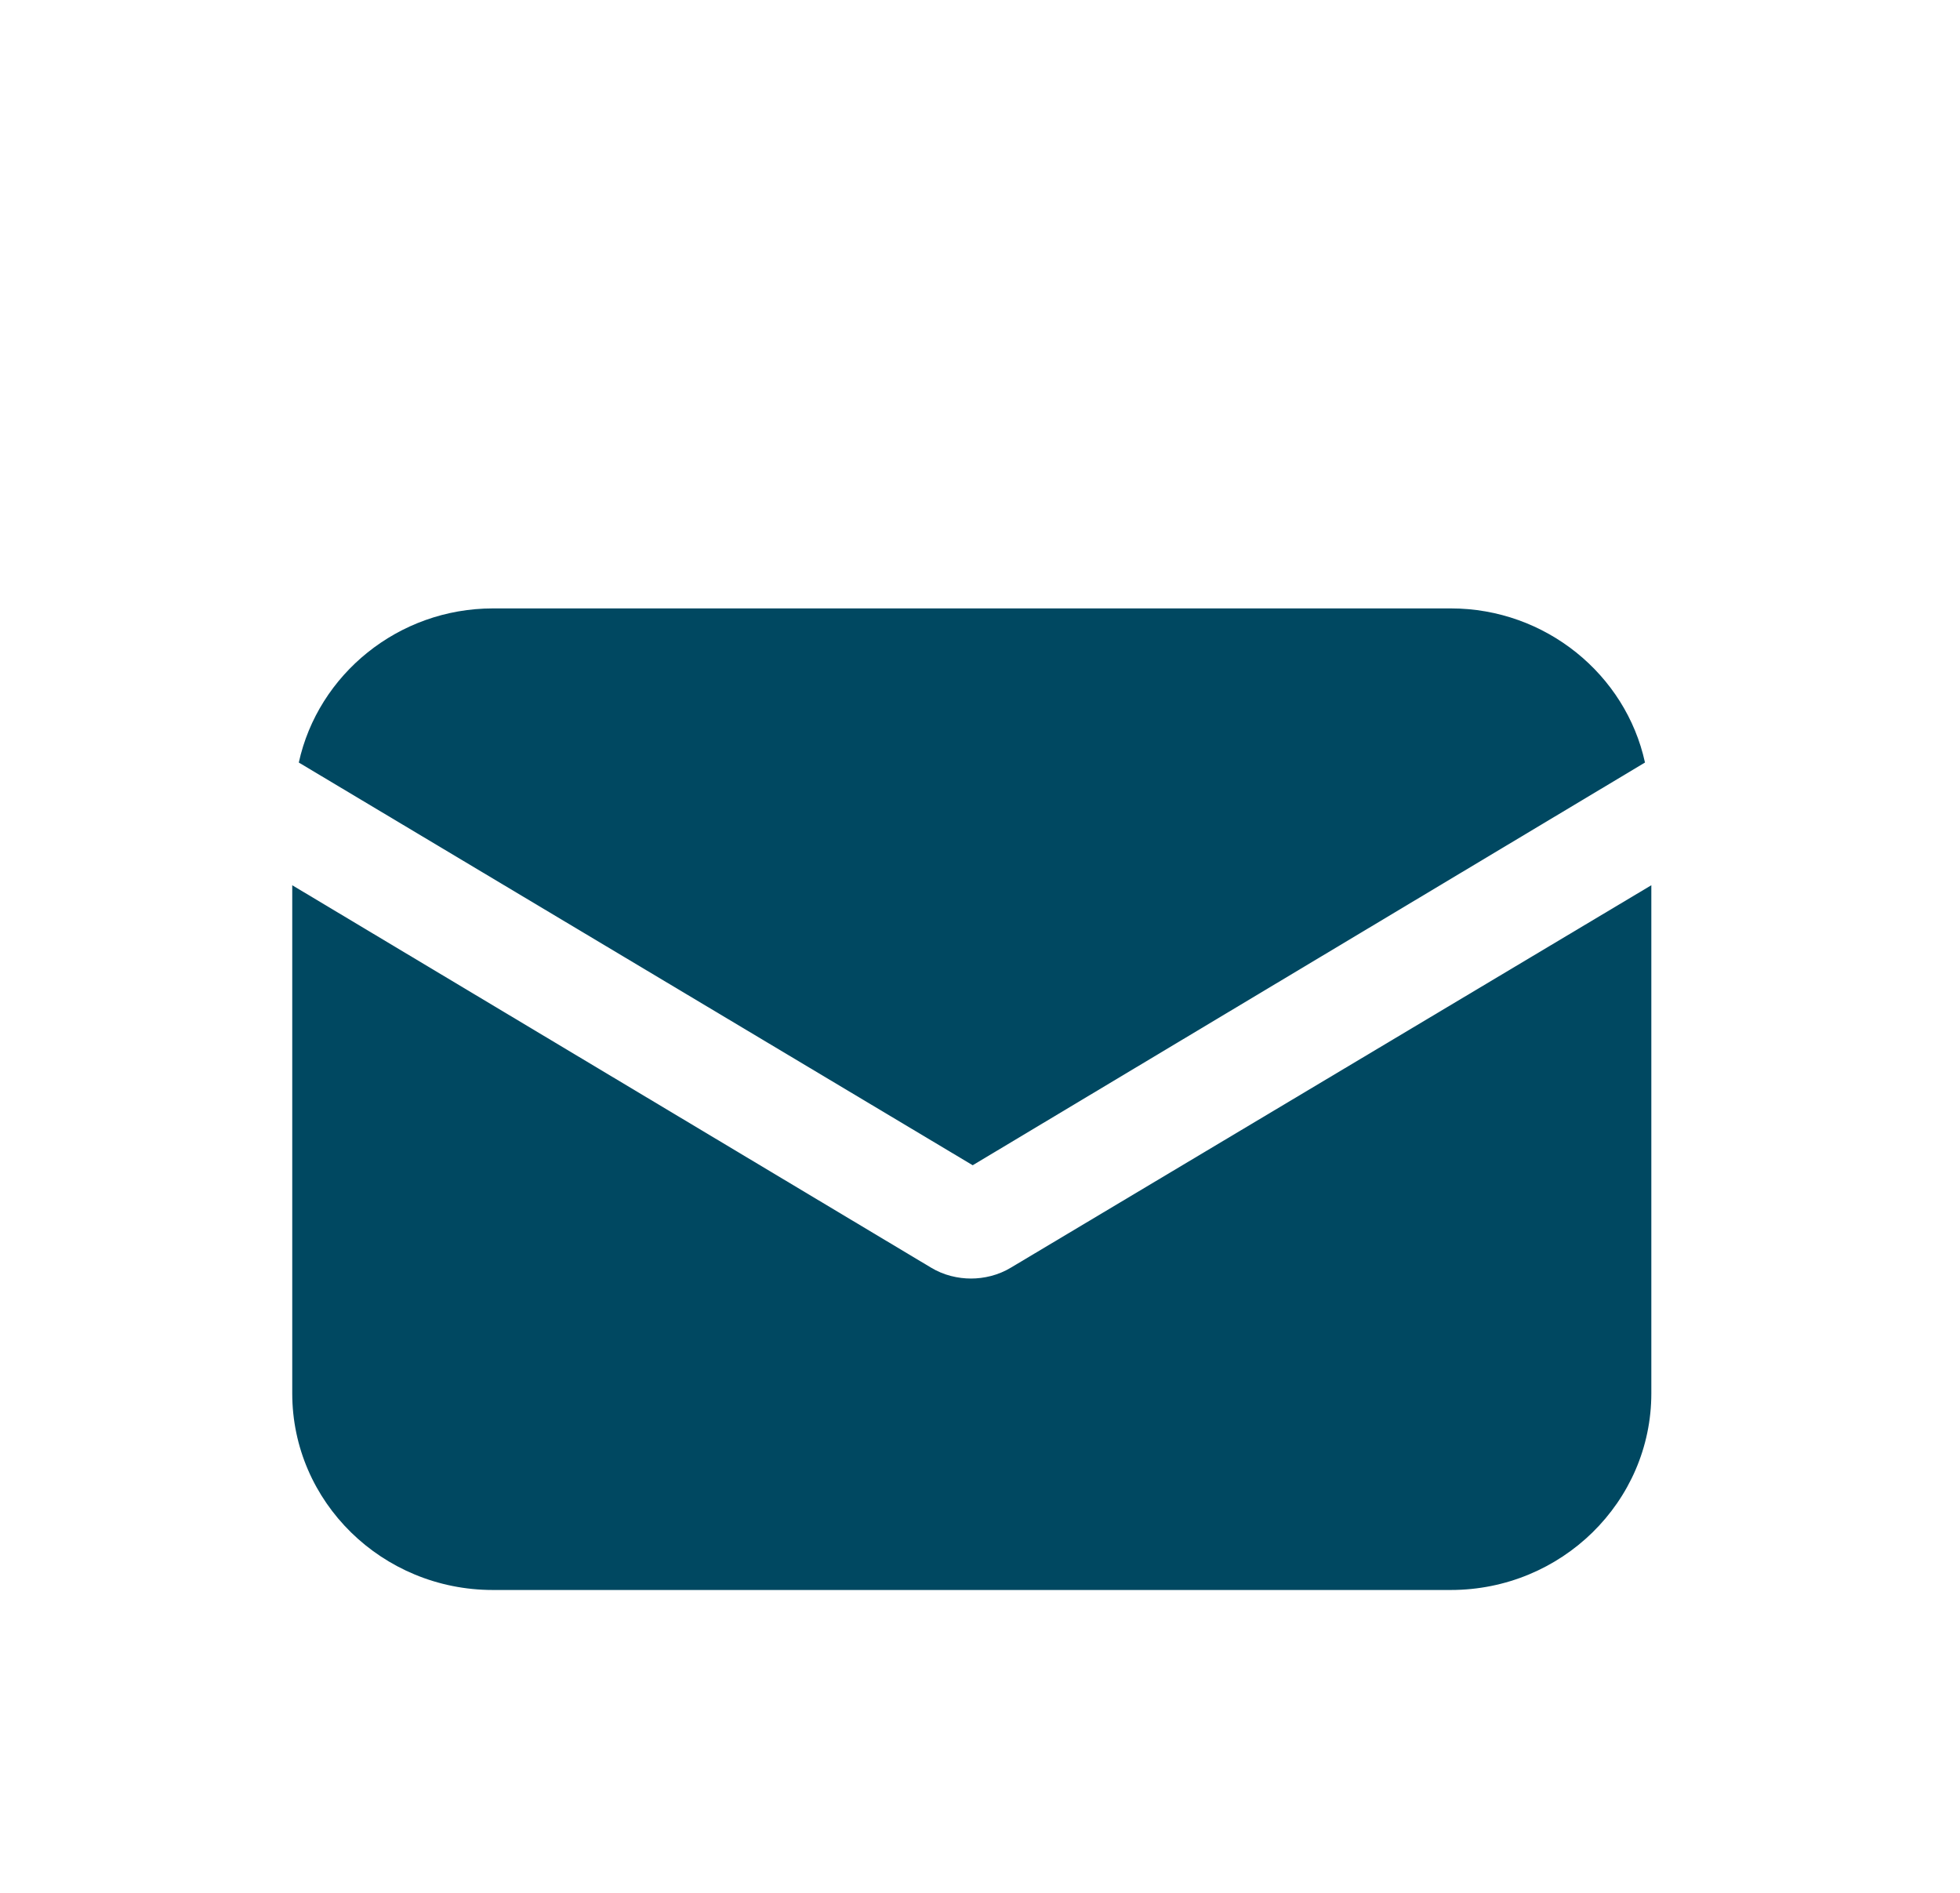
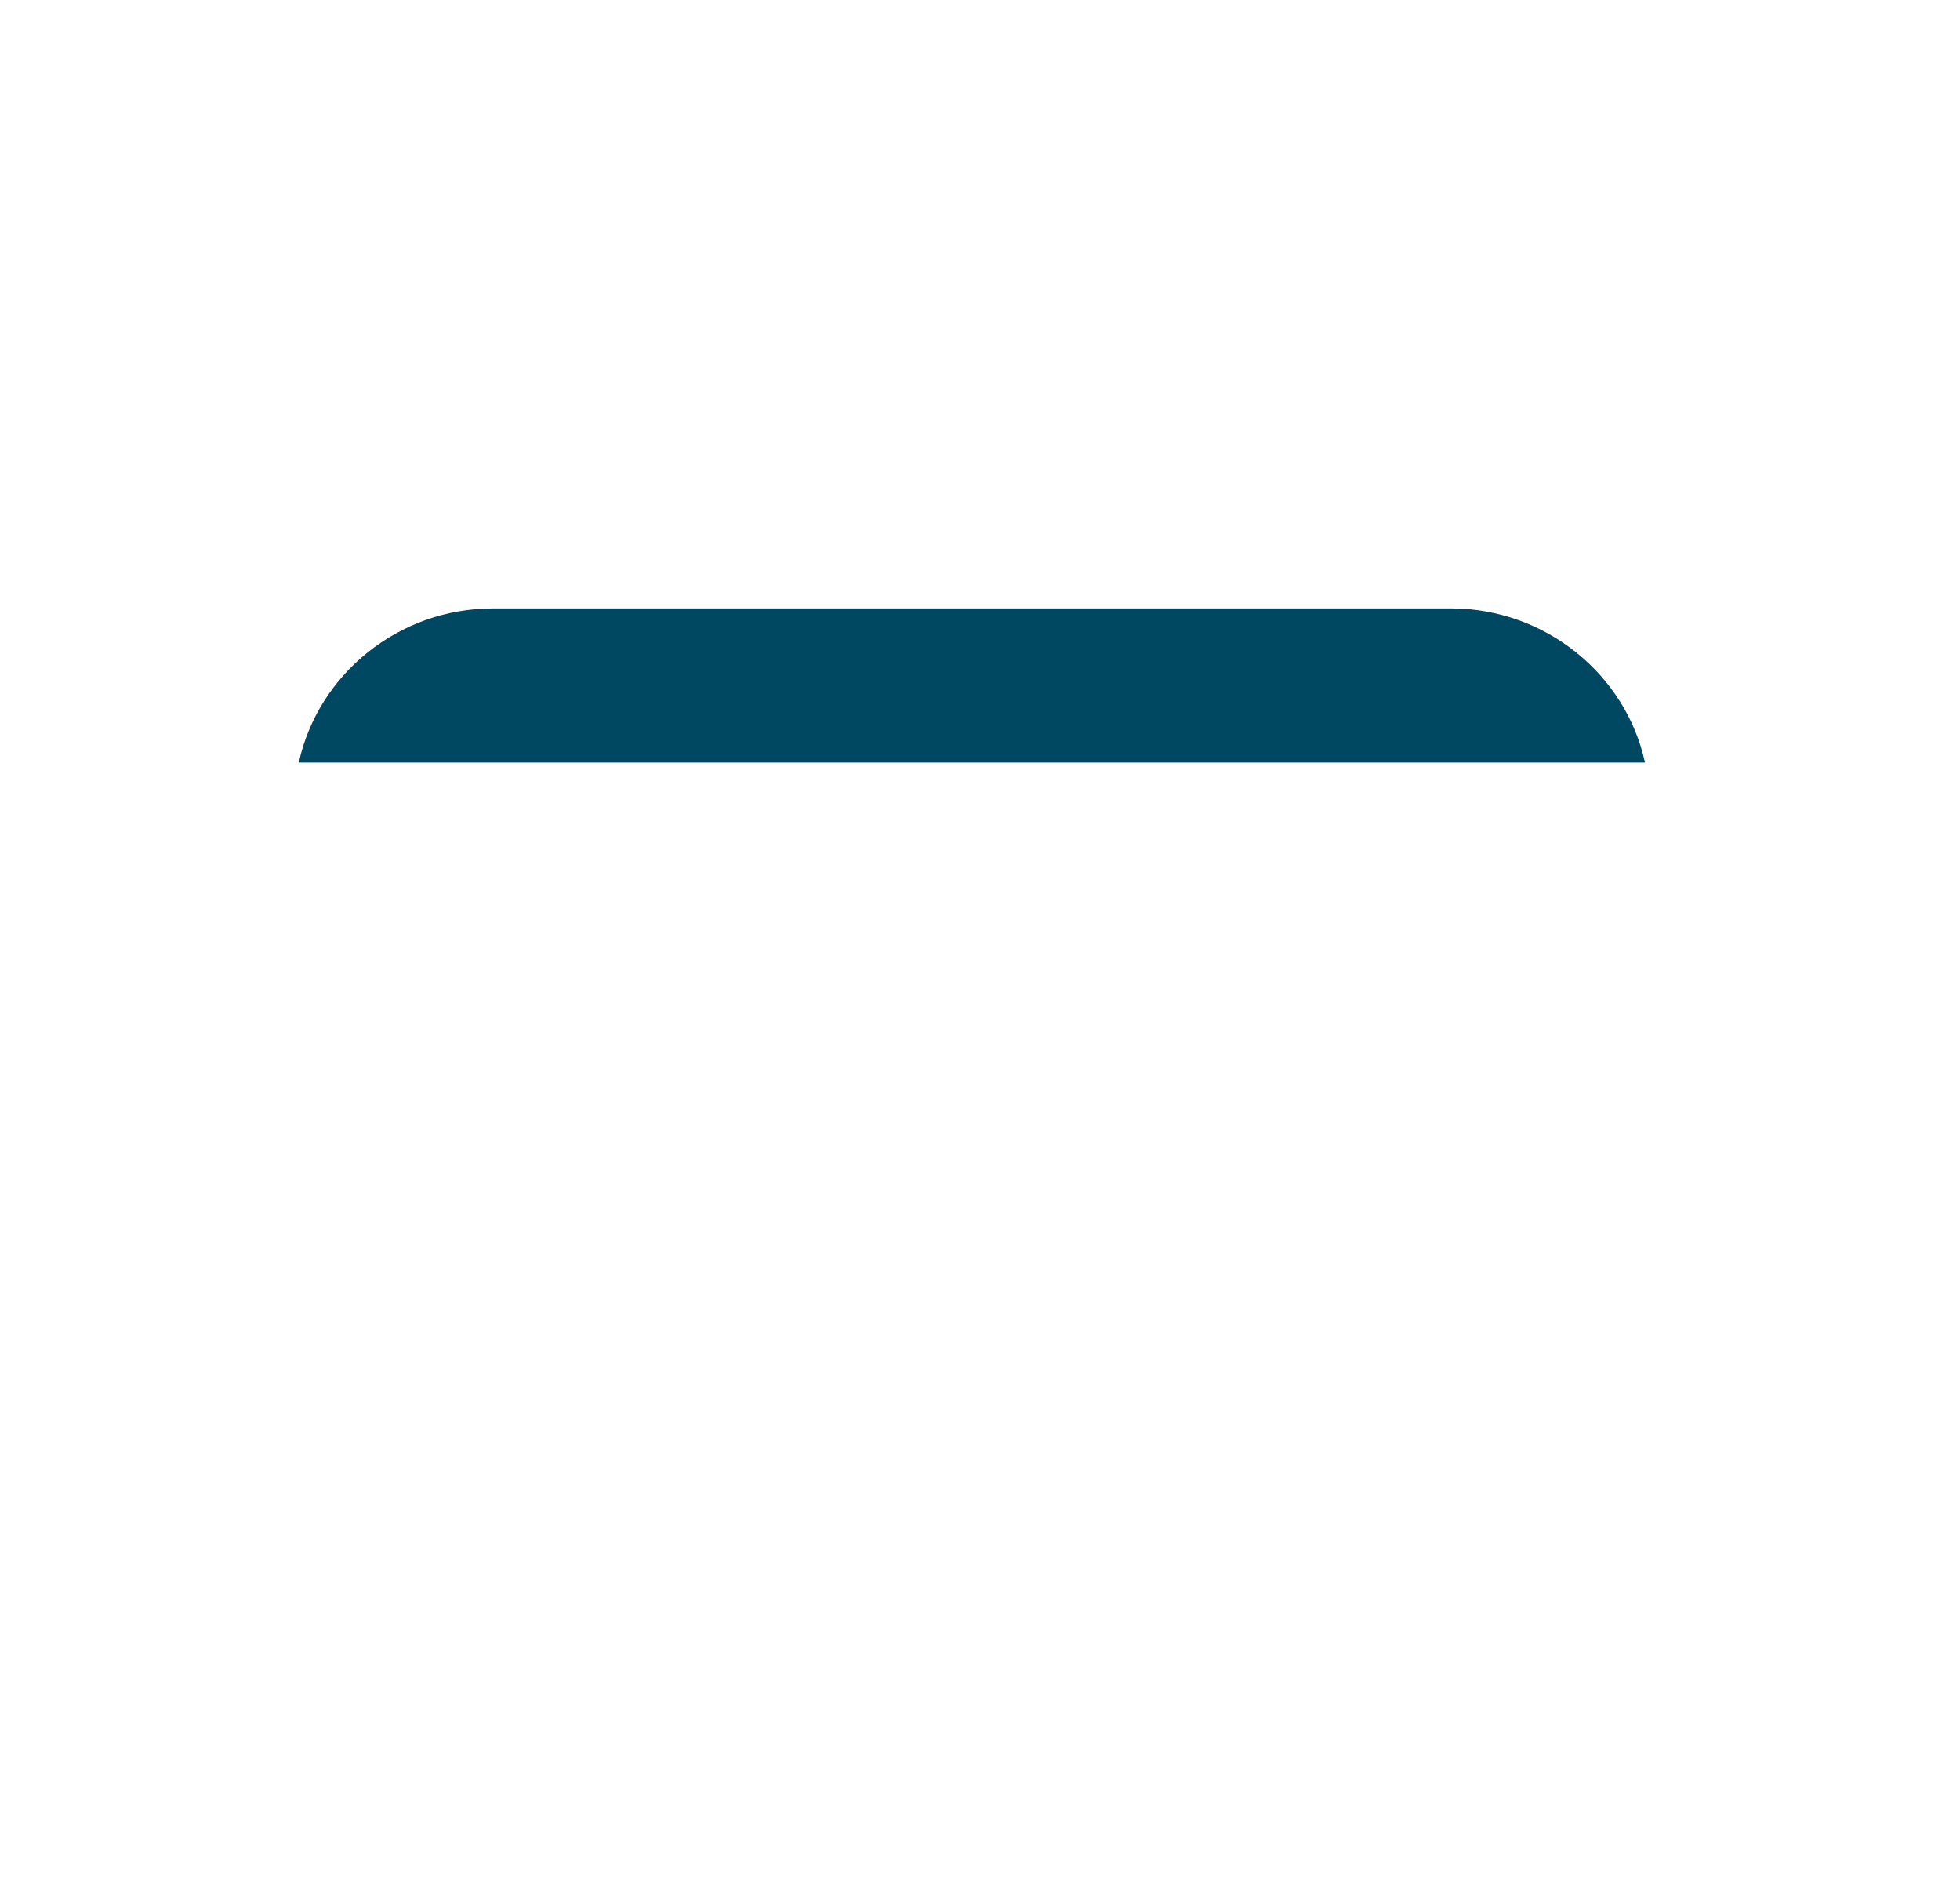
<svg xmlns="http://www.w3.org/2000/svg" width="29" height="28" viewBox="0 0 29 28" fill="none">
-   <path d="M14.96 18.75C14.77 18.866 14.556 18.913 14.367 18.913C14.177 18.913 13.963 18.866 13.773 18.75L4.324 13.095V20.611C4.324 22.217 5.654 23.52 7.292 23.52H21.465C23.103 23.52 24.433 22.217 24.433 20.611V13.095L14.96 18.75Z" fill="#004861" />
-   <path d="M21.467 9H7.294C5.893 9 4.706 9.977 4.421 11.28L14.392 17.237L24.339 11.28C24.055 9.977 22.867 9 21.467 9Z" fill="#004861" />
+   <path d="M21.467 9H7.294C5.893 9 4.706 9.977 4.421 11.28L24.339 11.28C24.055 9.977 22.867 9 21.467 9Z" fill="#004861" />
</svg>